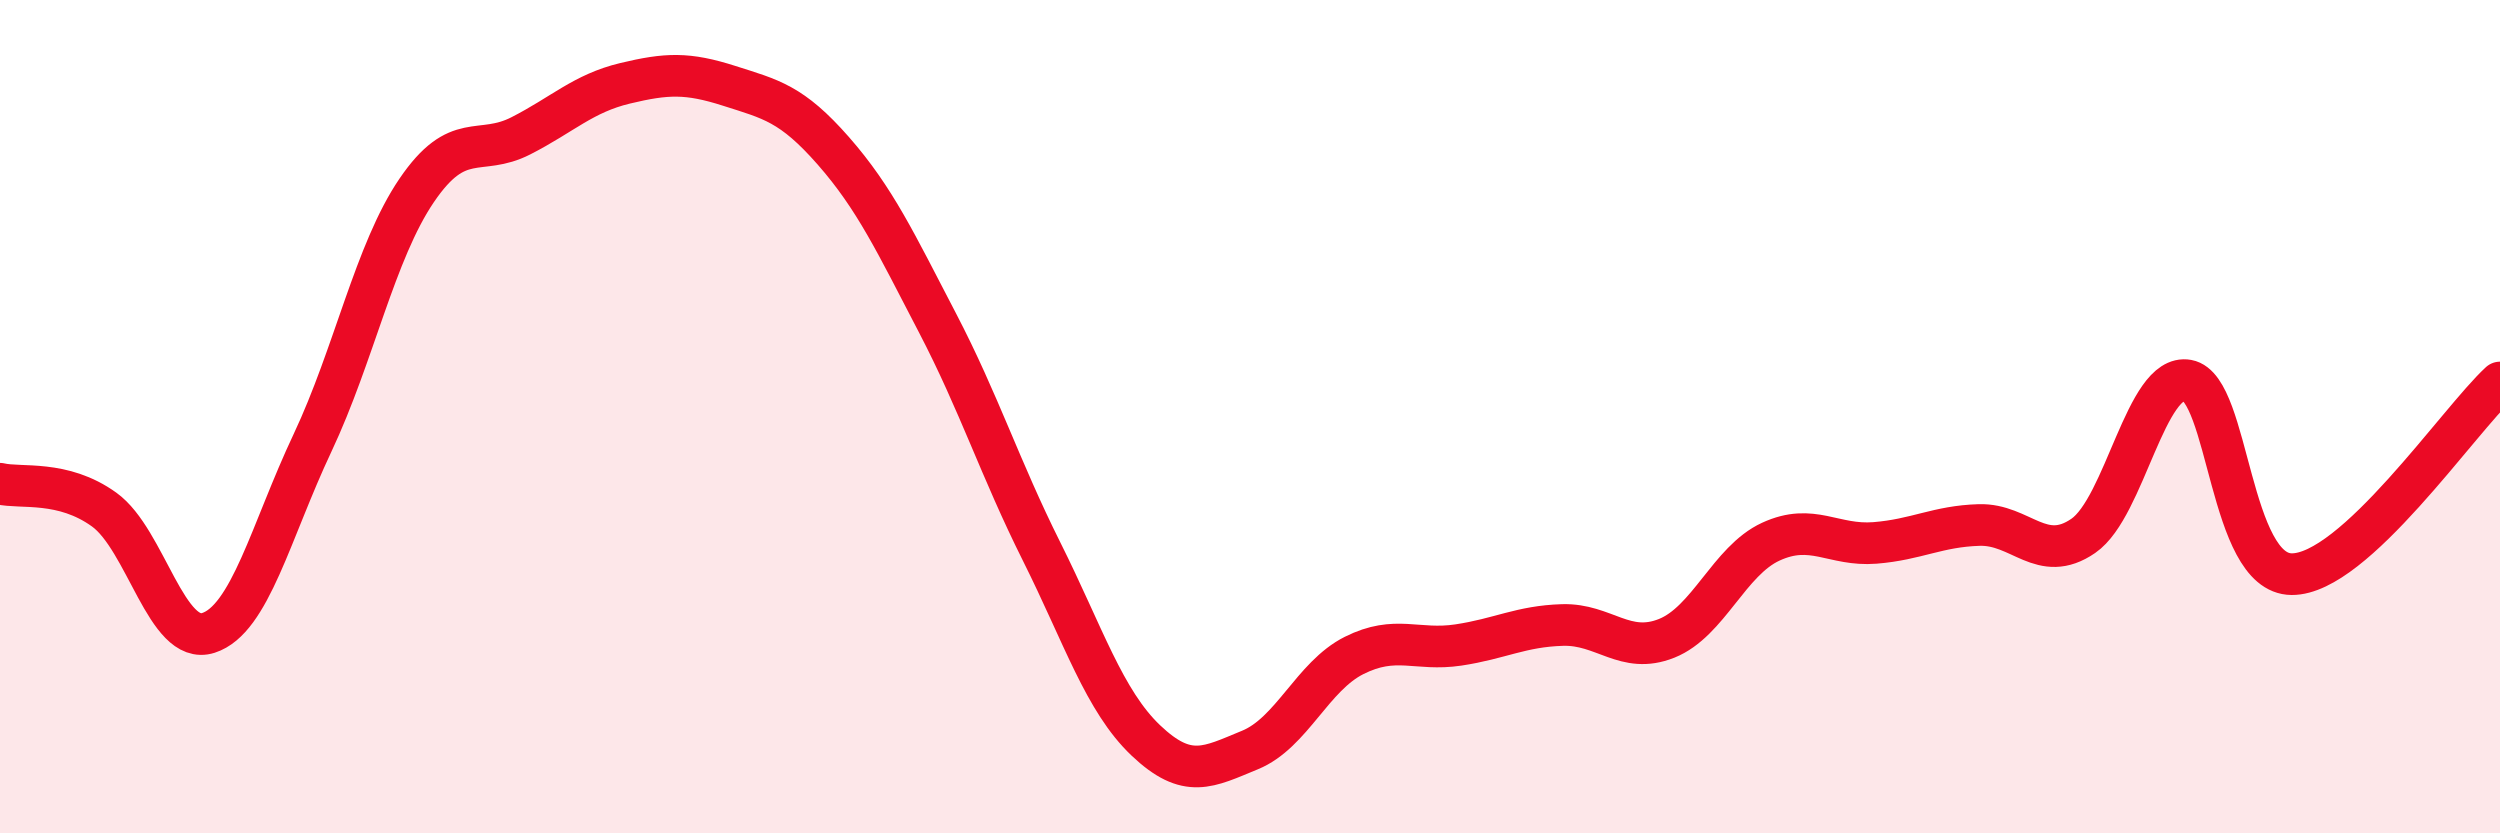
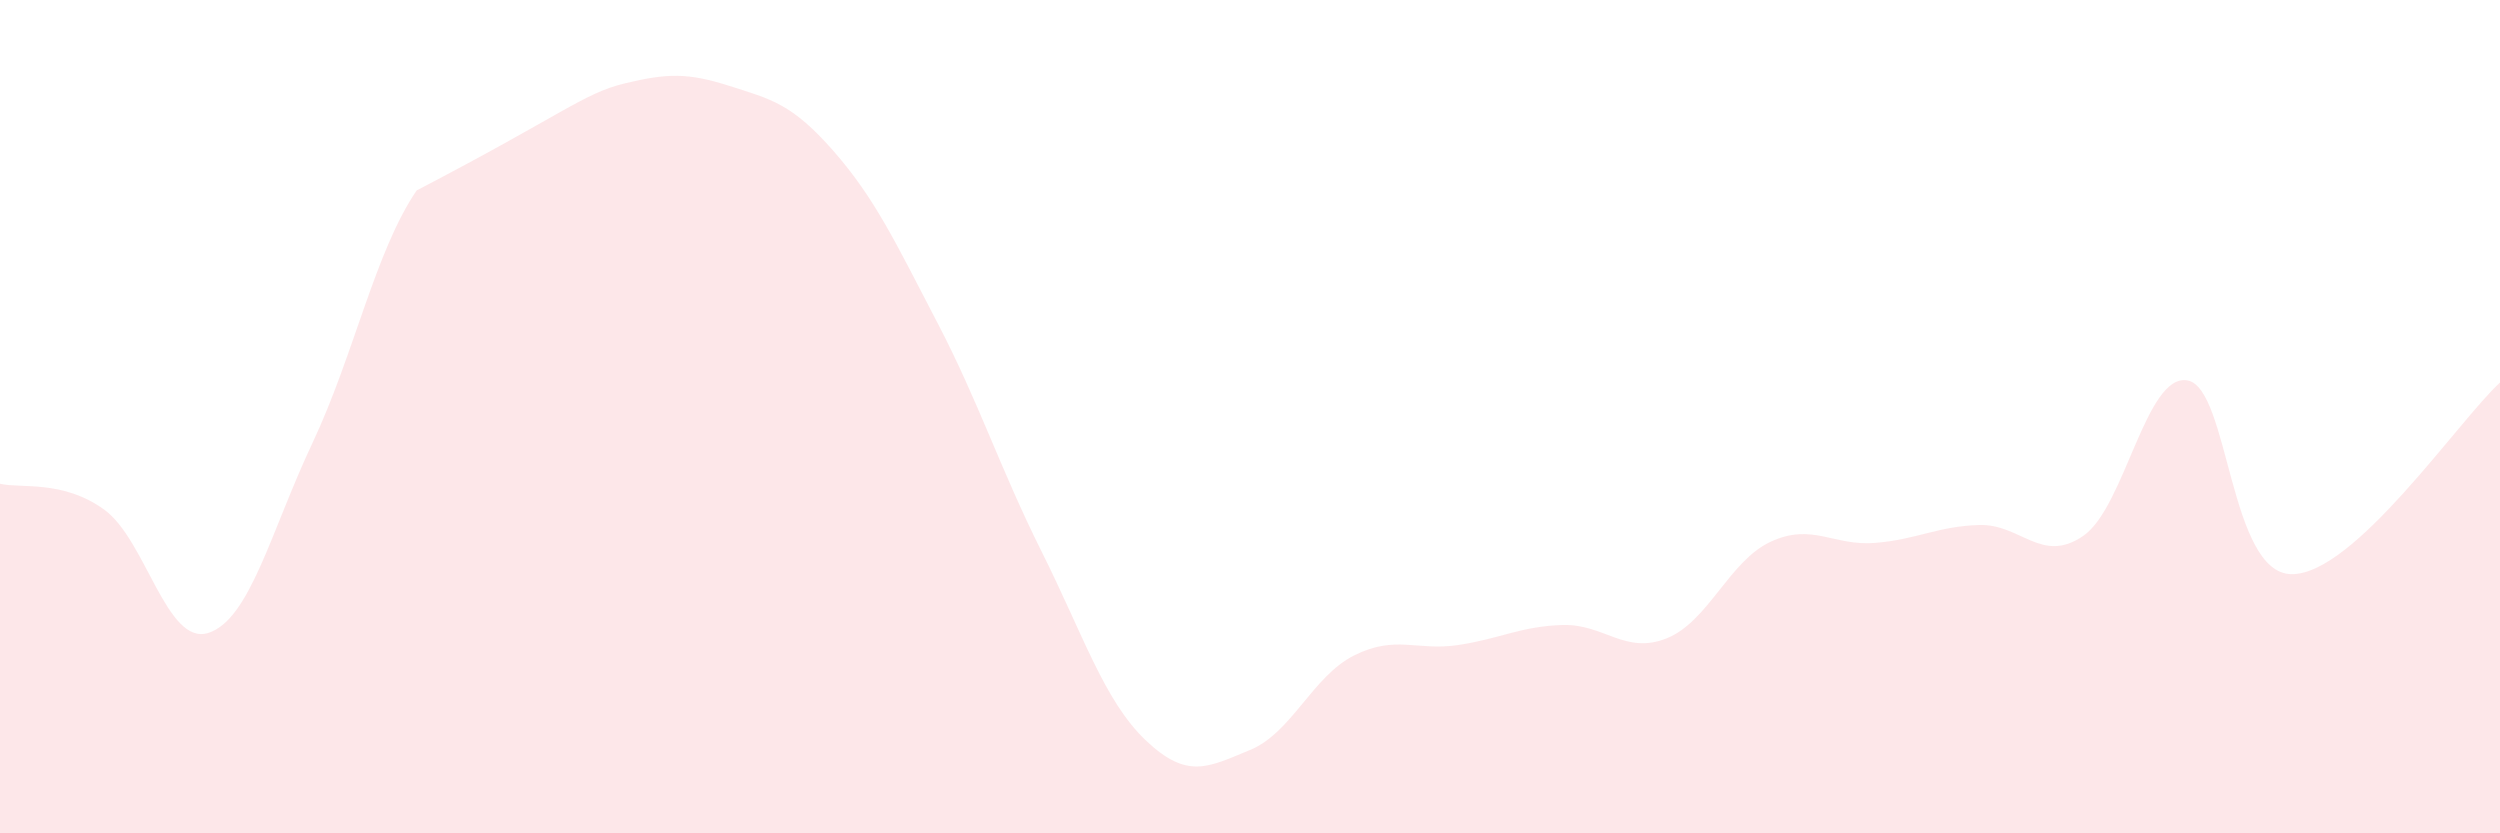
<svg xmlns="http://www.w3.org/2000/svg" width="60" height="20" viewBox="0 0 60 20">
-   <path d="M 0,11.61 C 0.5,11.73 1.5,11.51 2.5,12.23 C 3.5,12.95 4,15.51 5,15.19 C 6,14.87 6.5,12.75 7.5,10.63 C 8.5,8.51 9,6.04 10,4.57 C 11,3.1 11.5,3.77 12.5,3.26 C 13.5,2.75 14,2.24 15,2 C 16,1.76 16.5,1.74 17.5,2.06 C 18.5,2.38 19,2.48 20,3.62 C 21,4.76 21.5,5.83 22.5,7.75 C 23.5,9.67 24,11.24 25,13.24 C 26,15.24 26.5,16.82 27.5,17.77 C 28.5,18.72 29,18.41 30,18 C 31,17.59 31.5,16.23 32.5,15.73 C 33.5,15.23 34,15.63 35,15.48 C 36,15.33 36.5,15.03 37.5,15 C 38.5,14.97 39,15.72 40,15.32 C 41,14.92 41.5,13.46 42.5,13 C 43.5,12.54 44,13.11 45,13.03 C 46,12.95 46.5,12.63 47.5,12.6 C 48.5,12.57 49,13.55 50,12.86 C 51,12.17 51.5,8.95 52.5,9.13 C 53.5,9.31 53.5,13.77 55,13.78 C 56.5,13.79 59,10.1 60,9.18L60 20L0 20Z" fill="#EB0A25" opacity="0.1" stroke-linecap="round" stroke-linejoin="round" />
-   <path d="M 0,11.61 C 0.5,11.73 1.5,11.51 2.5,12.23 C 3.5,12.95 4,15.51 5,15.19 C 6,14.87 6.5,12.75 7.5,10.63 C 8.5,8.51 9,6.04 10,4.57 C 11,3.1 11.5,3.77 12.5,3.26 C 13.5,2.75 14,2.24 15,2 C 16,1.76 16.5,1.74 17.5,2.06 C 18.5,2.38 19,2.48 20,3.62 C 21,4.76 21.5,5.83 22.5,7.75 C 23.5,9.67 24,11.24 25,13.24 C 26,15.24 26.5,16.82 27.5,17.77 C 28.5,18.72 29,18.41 30,18 C 31,17.59 31.5,16.23 32.5,15.73 C 33.5,15.23 34,15.63 35,15.48 C 36,15.33 36.5,15.03 37.5,15 C 38.5,14.97 39,15.72 40,15.32 C 41,14.92 41.5,13.46 42.5,13 C 43.5,12.54 44,13.11 45,13.03 C 46,12.95 46.5,12.63 47.5,12.6 C 48.5,12.57 49,13.55 50,12.86 C 51,12.17 51.5,8.95 52.5,9.13 C 53.5,9.31 53.5,13.77 55,13.78 C 56.5,13.79 59,10.1 60,9.18" stroke="#EB0A25" stroke-width="1" fill="none" stroke-linecap="round" stroke-linejoin="round" />
+   <path d="M 0,11.61 C 0.5,11.73 1.5,11.51 2.5,12.23 C 3.5,12.95 4,15.51 5,15.19 C 6,14.87 6.5,12.75 7.5,10.63 C 8.5,8.51 9,6.04 10,4.57 C 13.5,2.75 14,2.24 15,2 C 16,1.76 16.5,1.74 17.5,2.06 C 18.5,2.38 19,2.48 20,3.62 C 21,4.76 21.5,5.83 22.5,7.75 C 23.5,9.67 24,11.24 25,13.24 C 26,15.24 26.5,16.82 27.5,17.77 C 28.5,18.72 29,18.41 30,18 C 31,17.59 31.5,16.23 32.5,15.73 C 33.5,15.23 34,15.63 35,15.48 C 36,15.33 36.5,15.03 37.5,15 C 38.5,14.97 39,15.72 40,15.32 C 41,14.92 41.5,13.46 42.5,13 C 43.5,12.54 44,13.11 45,13.03 C 46,12.95 46.5,12.63 47.5,12.6 C 48.5,12.57 49,13.55 50,12.86 C 51,12.17 51.5,8.95 52.5,9.13 C 53.5,9.31 53.5,13.77 55,13.78 C 56.5,13.79 59,10.1 60,9.18L60 20L0 20Z" fill="#EB0A25" opacity="0.1" stroke-linecap="round" stroke-linejoin="round" />
</svg>